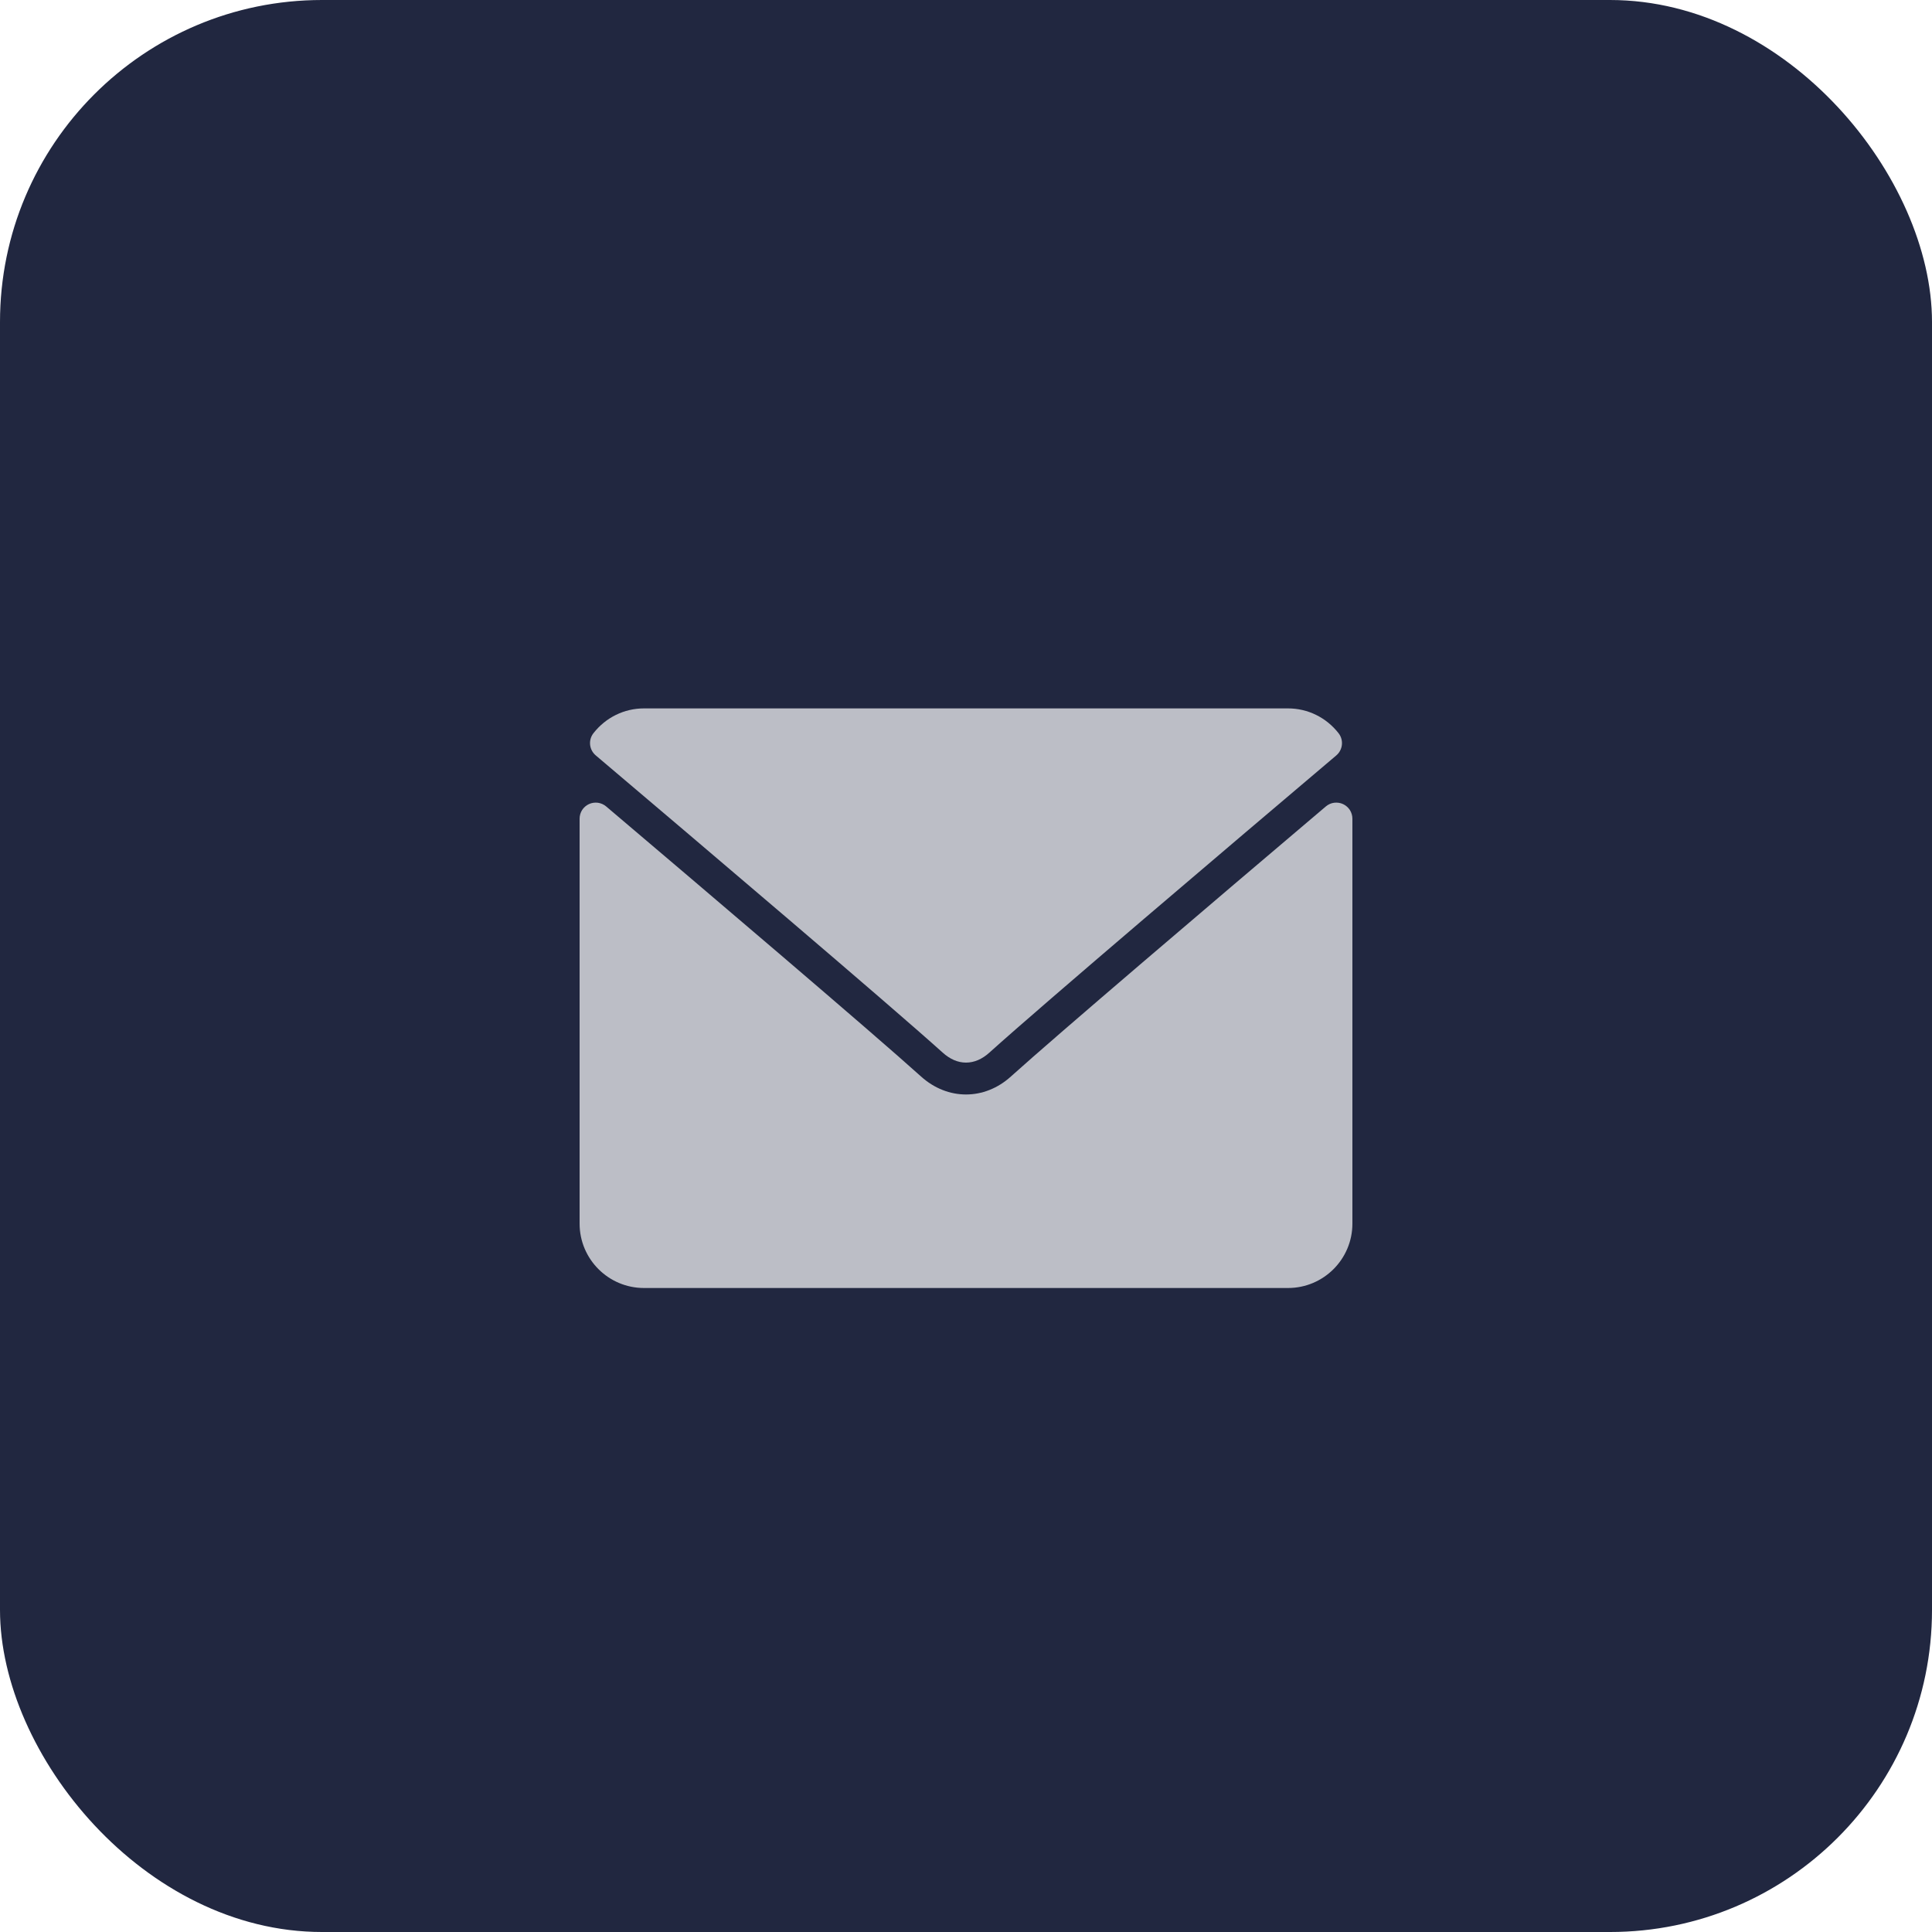
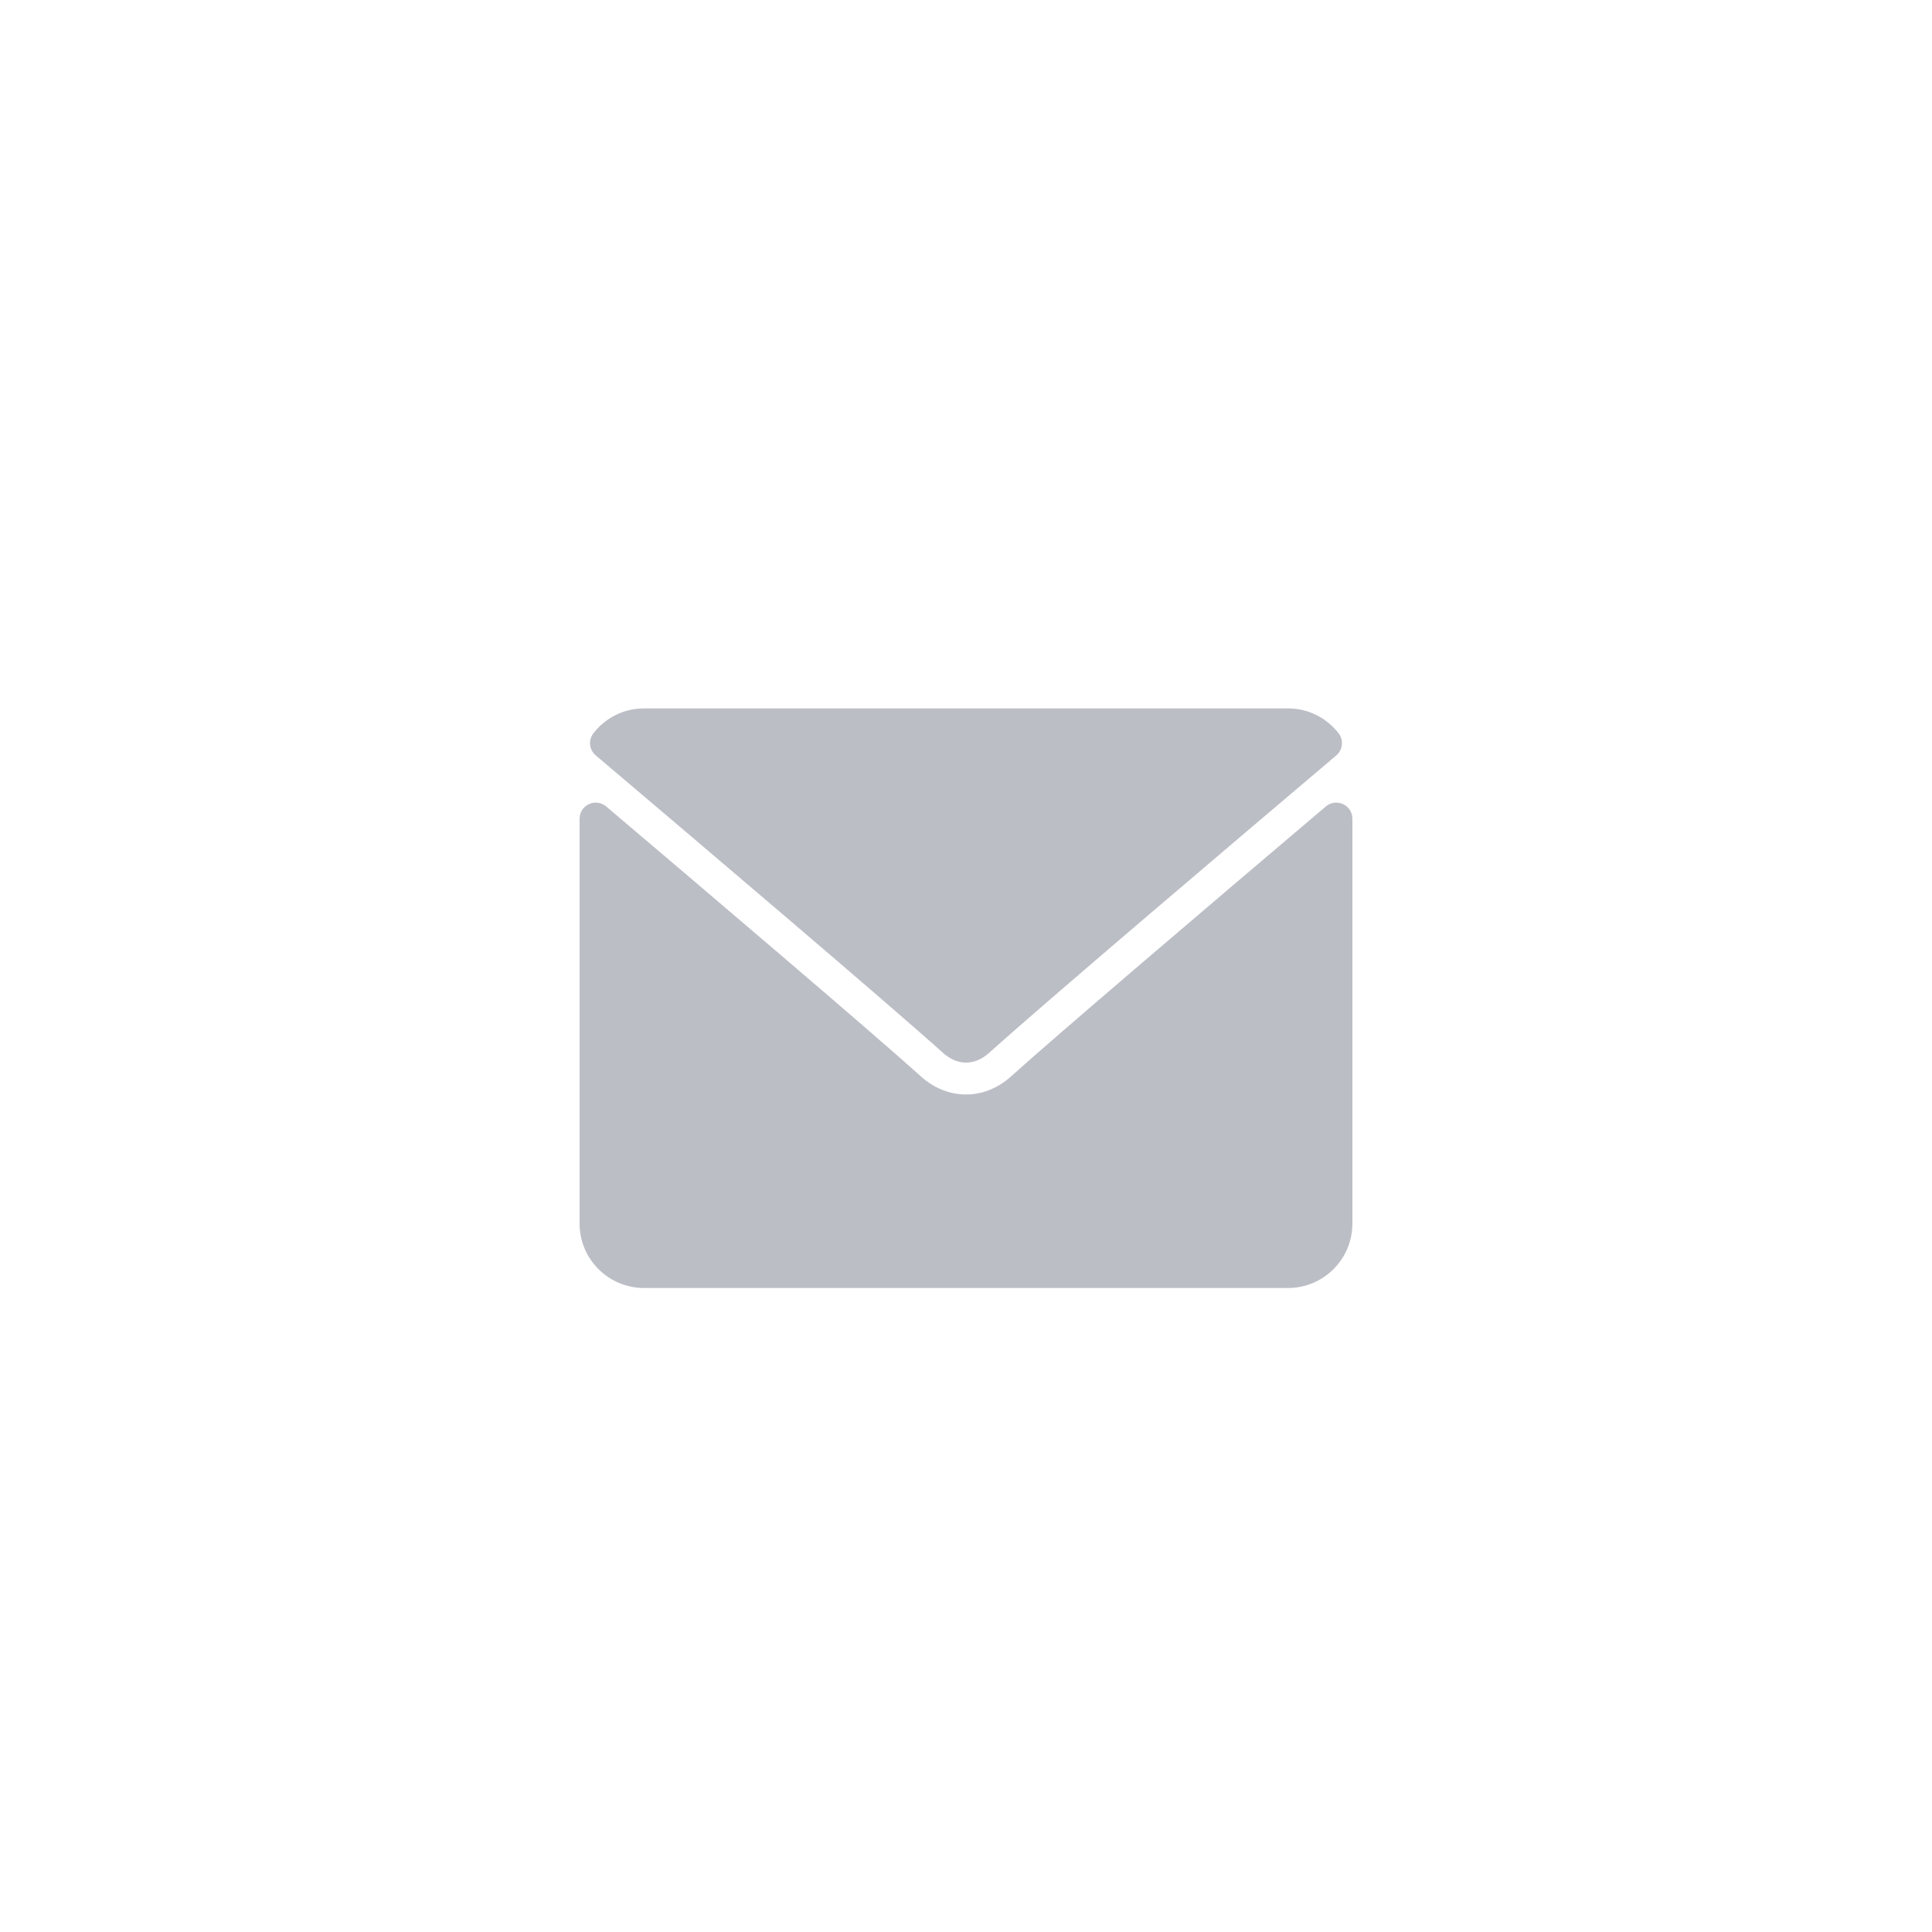
<svg xmlns="http://www.w3.org/2000/svg" width="30" height="30" viewBox="0 0 30 30" fill="none">
-   <rect width="30" height="30" rx="5" fill="#212740" />
  <path d="M9.251 11.73C10.898 13.125 13.787 15.579 14.637 16.344C14.751 16.447 14.873 16.5 15 16.5C15.127 16.5 15.249 16.448 15.363 16.345C16.213 15.579 19.102 13.125 20.75 11.73C20.852 11.643 20.868 11.491 20.785 11.385C20.593 11.14 20.307 11 20 11H10C9.693 11 9.407 11.14 9.215 11.385C9.132 11.491 9.148 11.643 9.251 11.73Z" fill="#BCBEC6" />
  <path d="M20.855 12.486C20.812 12.466 20.764 12.459 20.716 12.465C20.669 12.471 20.625 12.491 20.588 12.522C18.762 14.07 16.431 16.055 15.697 16.716C15.286 17.088 14.715 17.088 14.302 16.716C13.52 16.011 10.903 13.786 9.412 12.522C9.375 12.491 9.331 12.472 9.284 12.465C9.236 12.459 9.188 12.466 9.145 12.486C9.102 12.506 9.065 12.538 9.039 12.578C9.014 12.618 9 12.665 9 12.713V19C9 19.552 9.448 20 10 20H20C20.552 20 21 19.552 21 19V12.713C21 12.665 20.986 12.618 20.961 12.578C20.935 12.538 20.898 12.506 20.855 12.486Z" fill="#BCBEC6" />
</svg>